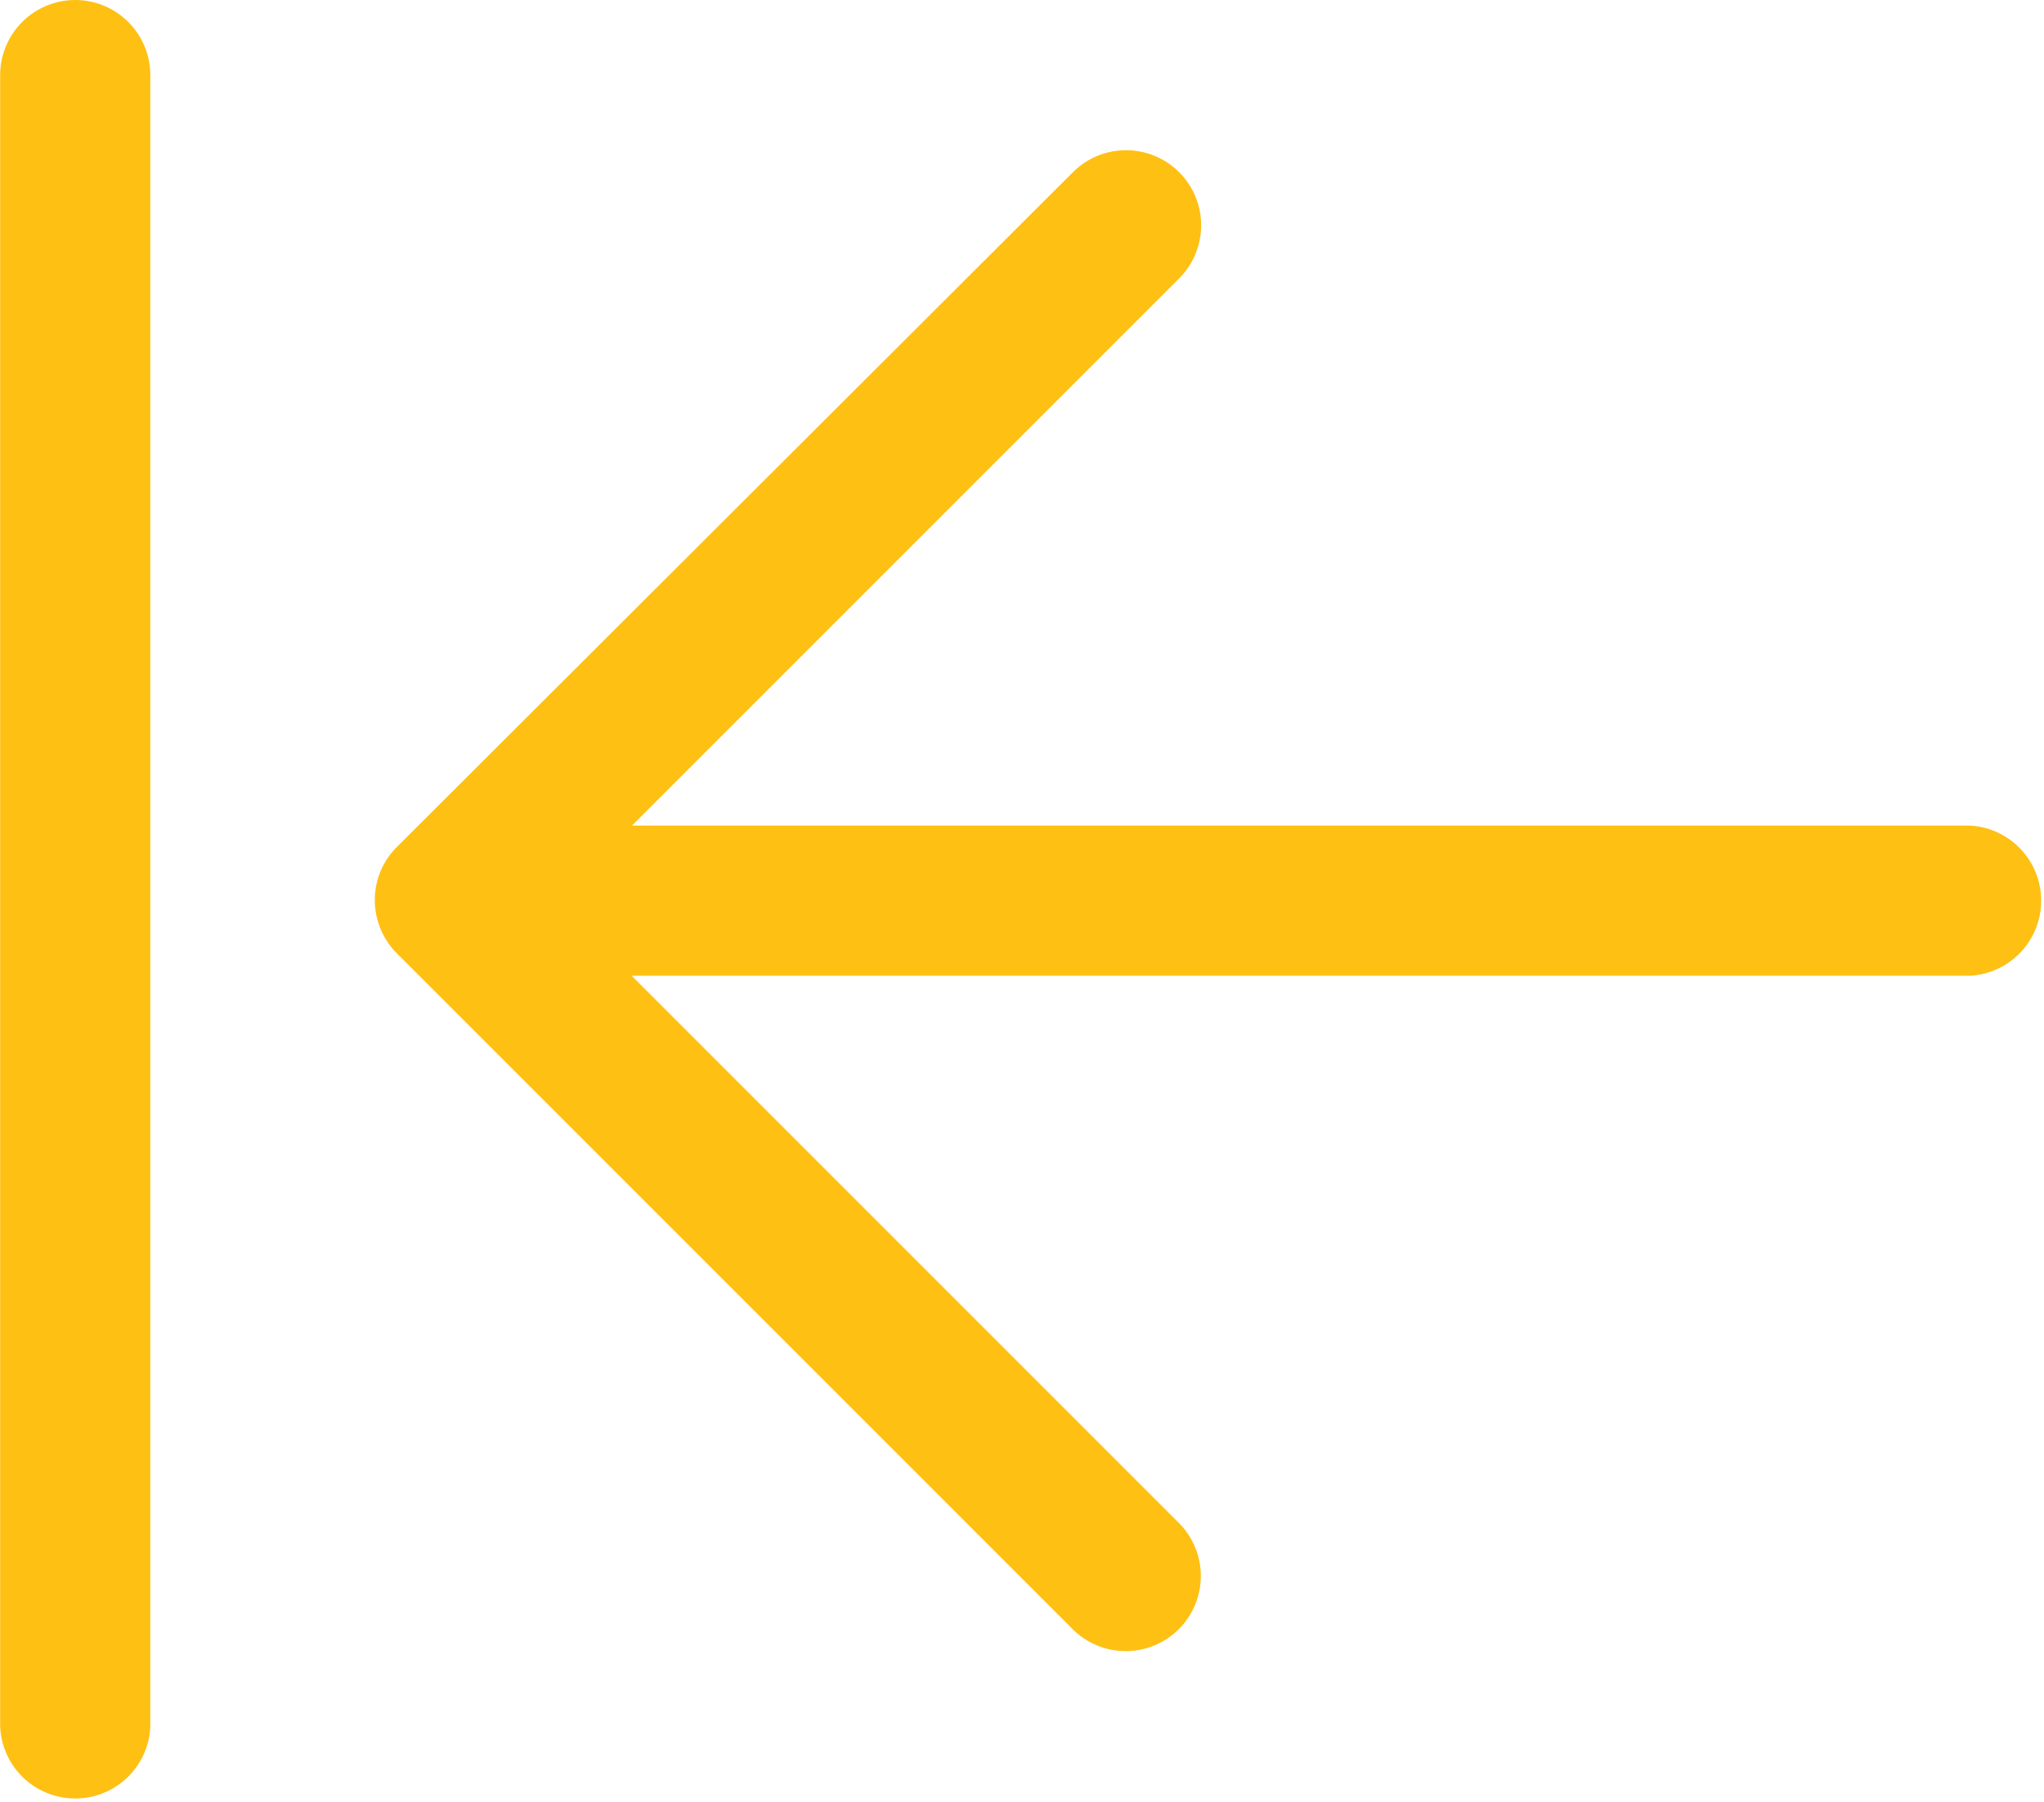
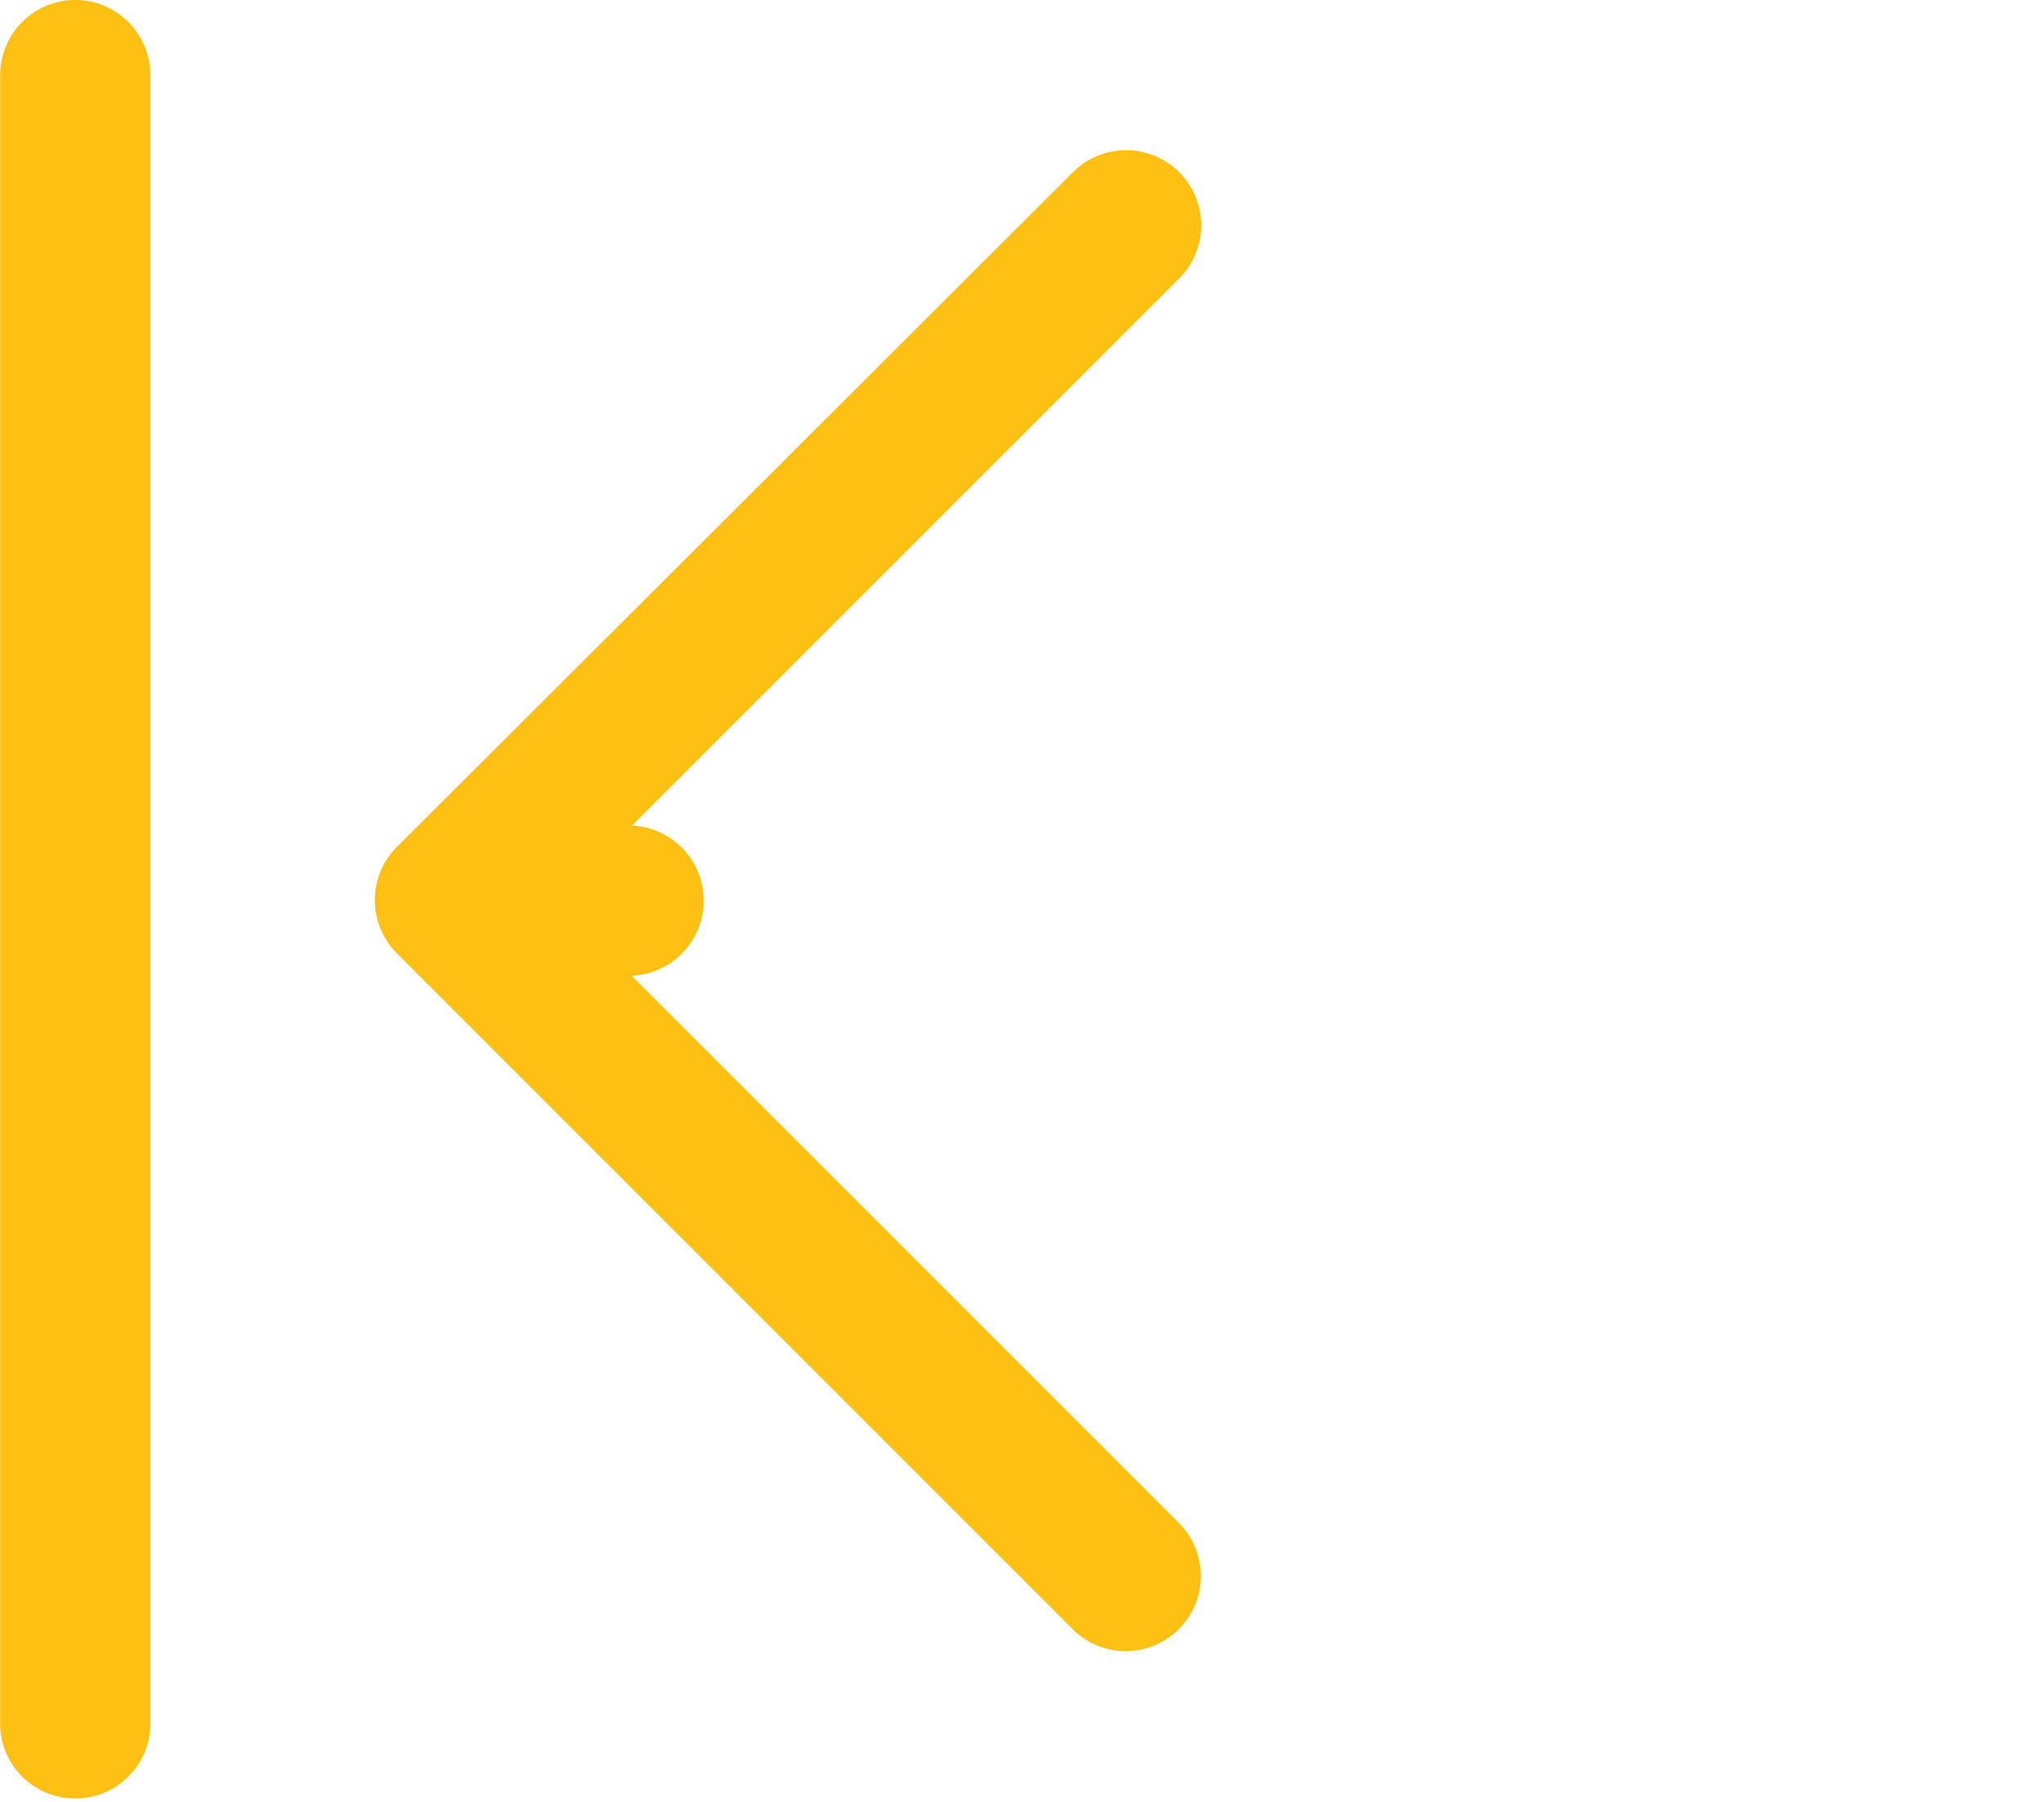
<svg xmlns="http://www.w3.org/2000/svg" width="12.701" height="11.197" viewBox="0 0 12.701 11.197">
-   <path id="arrow-left-to-line-light" d="M.829,64a.467.467,0,0,1,.467.467V74.73a.467.467,0,0,1-.933,0V64.467A.467.467,0,0,1,.829,64Zm6.2,1.07a.466.466,0,0,1,.66.66l-3.4,3.4H12.6a.467.467,0,0,1,0,.933H4.287l3.4,3.4a.466.466,0,0,1-.66.66l-4.2-4.2a.47.47,0,0,1-.136-.33.464.464,0,0,1,.137-.33Z" transform="translate(-0.362 -64)" fill="#ffc014" />
+   <path id="arrow-left-to-line-light" d="M.829,64a.467.467,0,0,1,.467.467V74.73a.467.467,0,0,1-.933,0V64.467A.467.467,0,0,1,.829,64Zm6.2,1.07a.466.466,0,0,1,.66.66l-3.4,3.4a.467.467,0,0,1,0,.933H4.287l3.4,3.4a.466.466,0,0,1-.66.66l-4.2-4.2a.47.47,0,0,1-.136-.33.464.464,0,0,1,.137-.33Z" transform="translate(-0.362 -64)" fill="#ffc014" />
</svg>